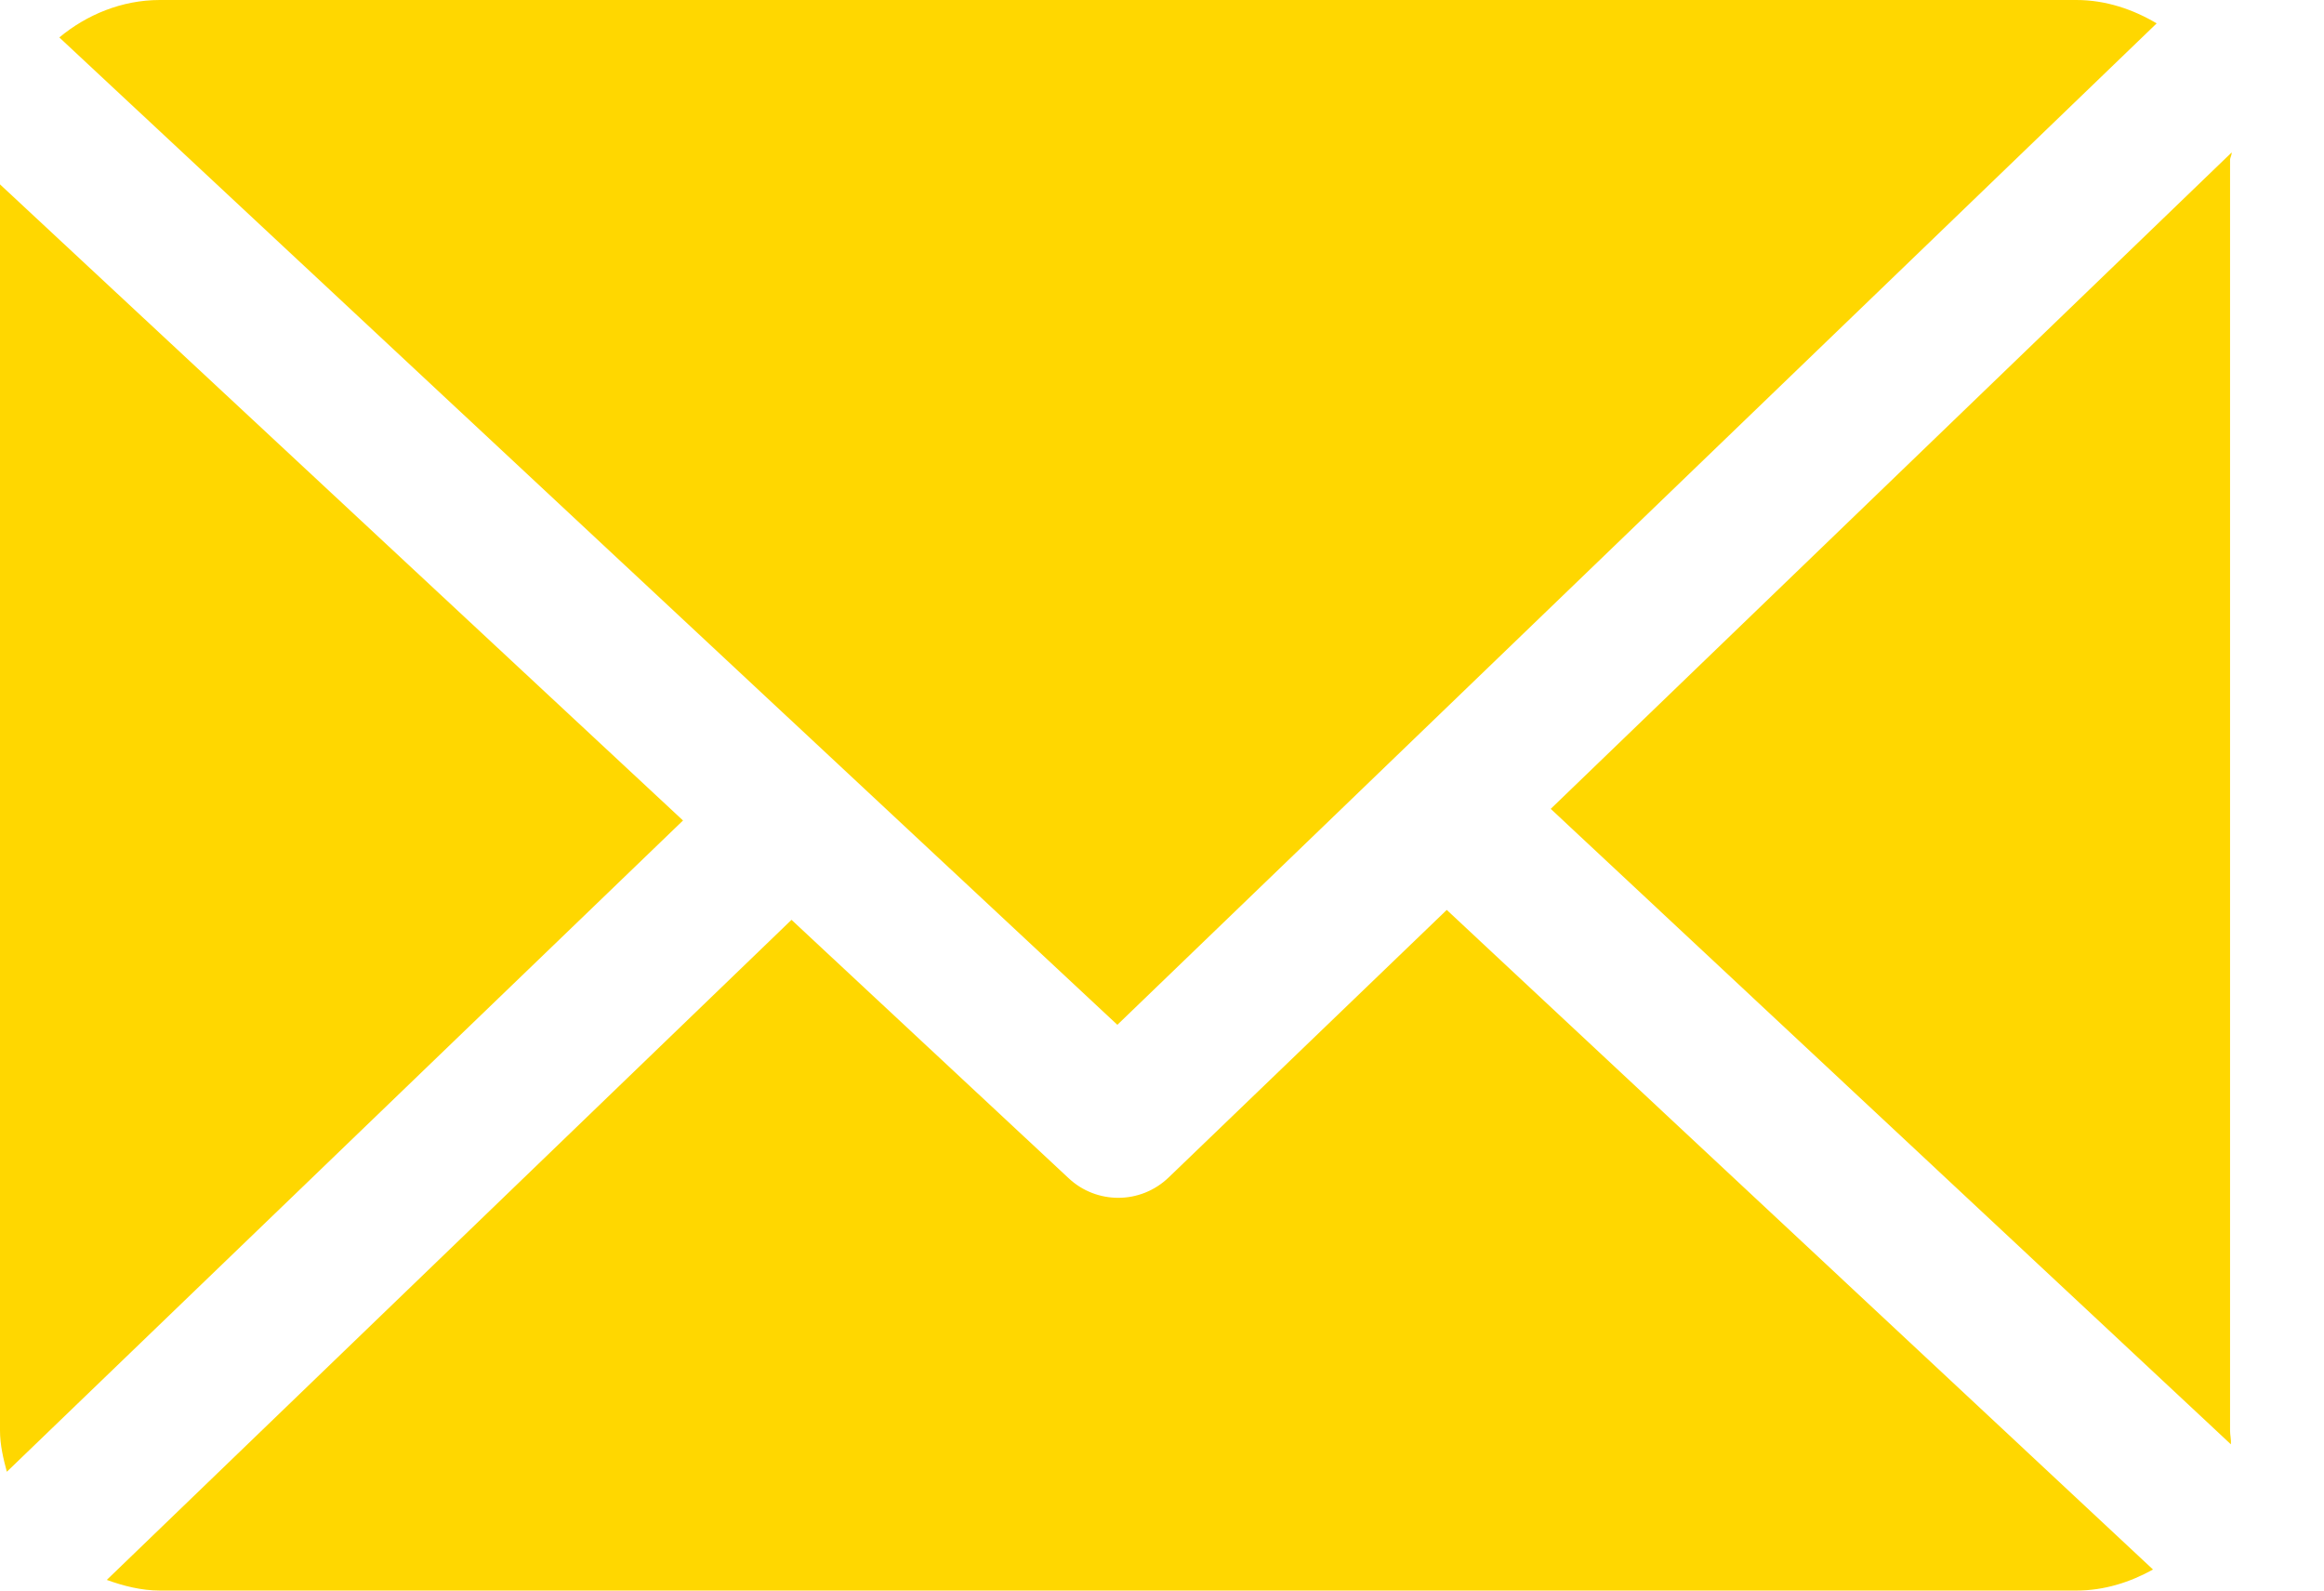
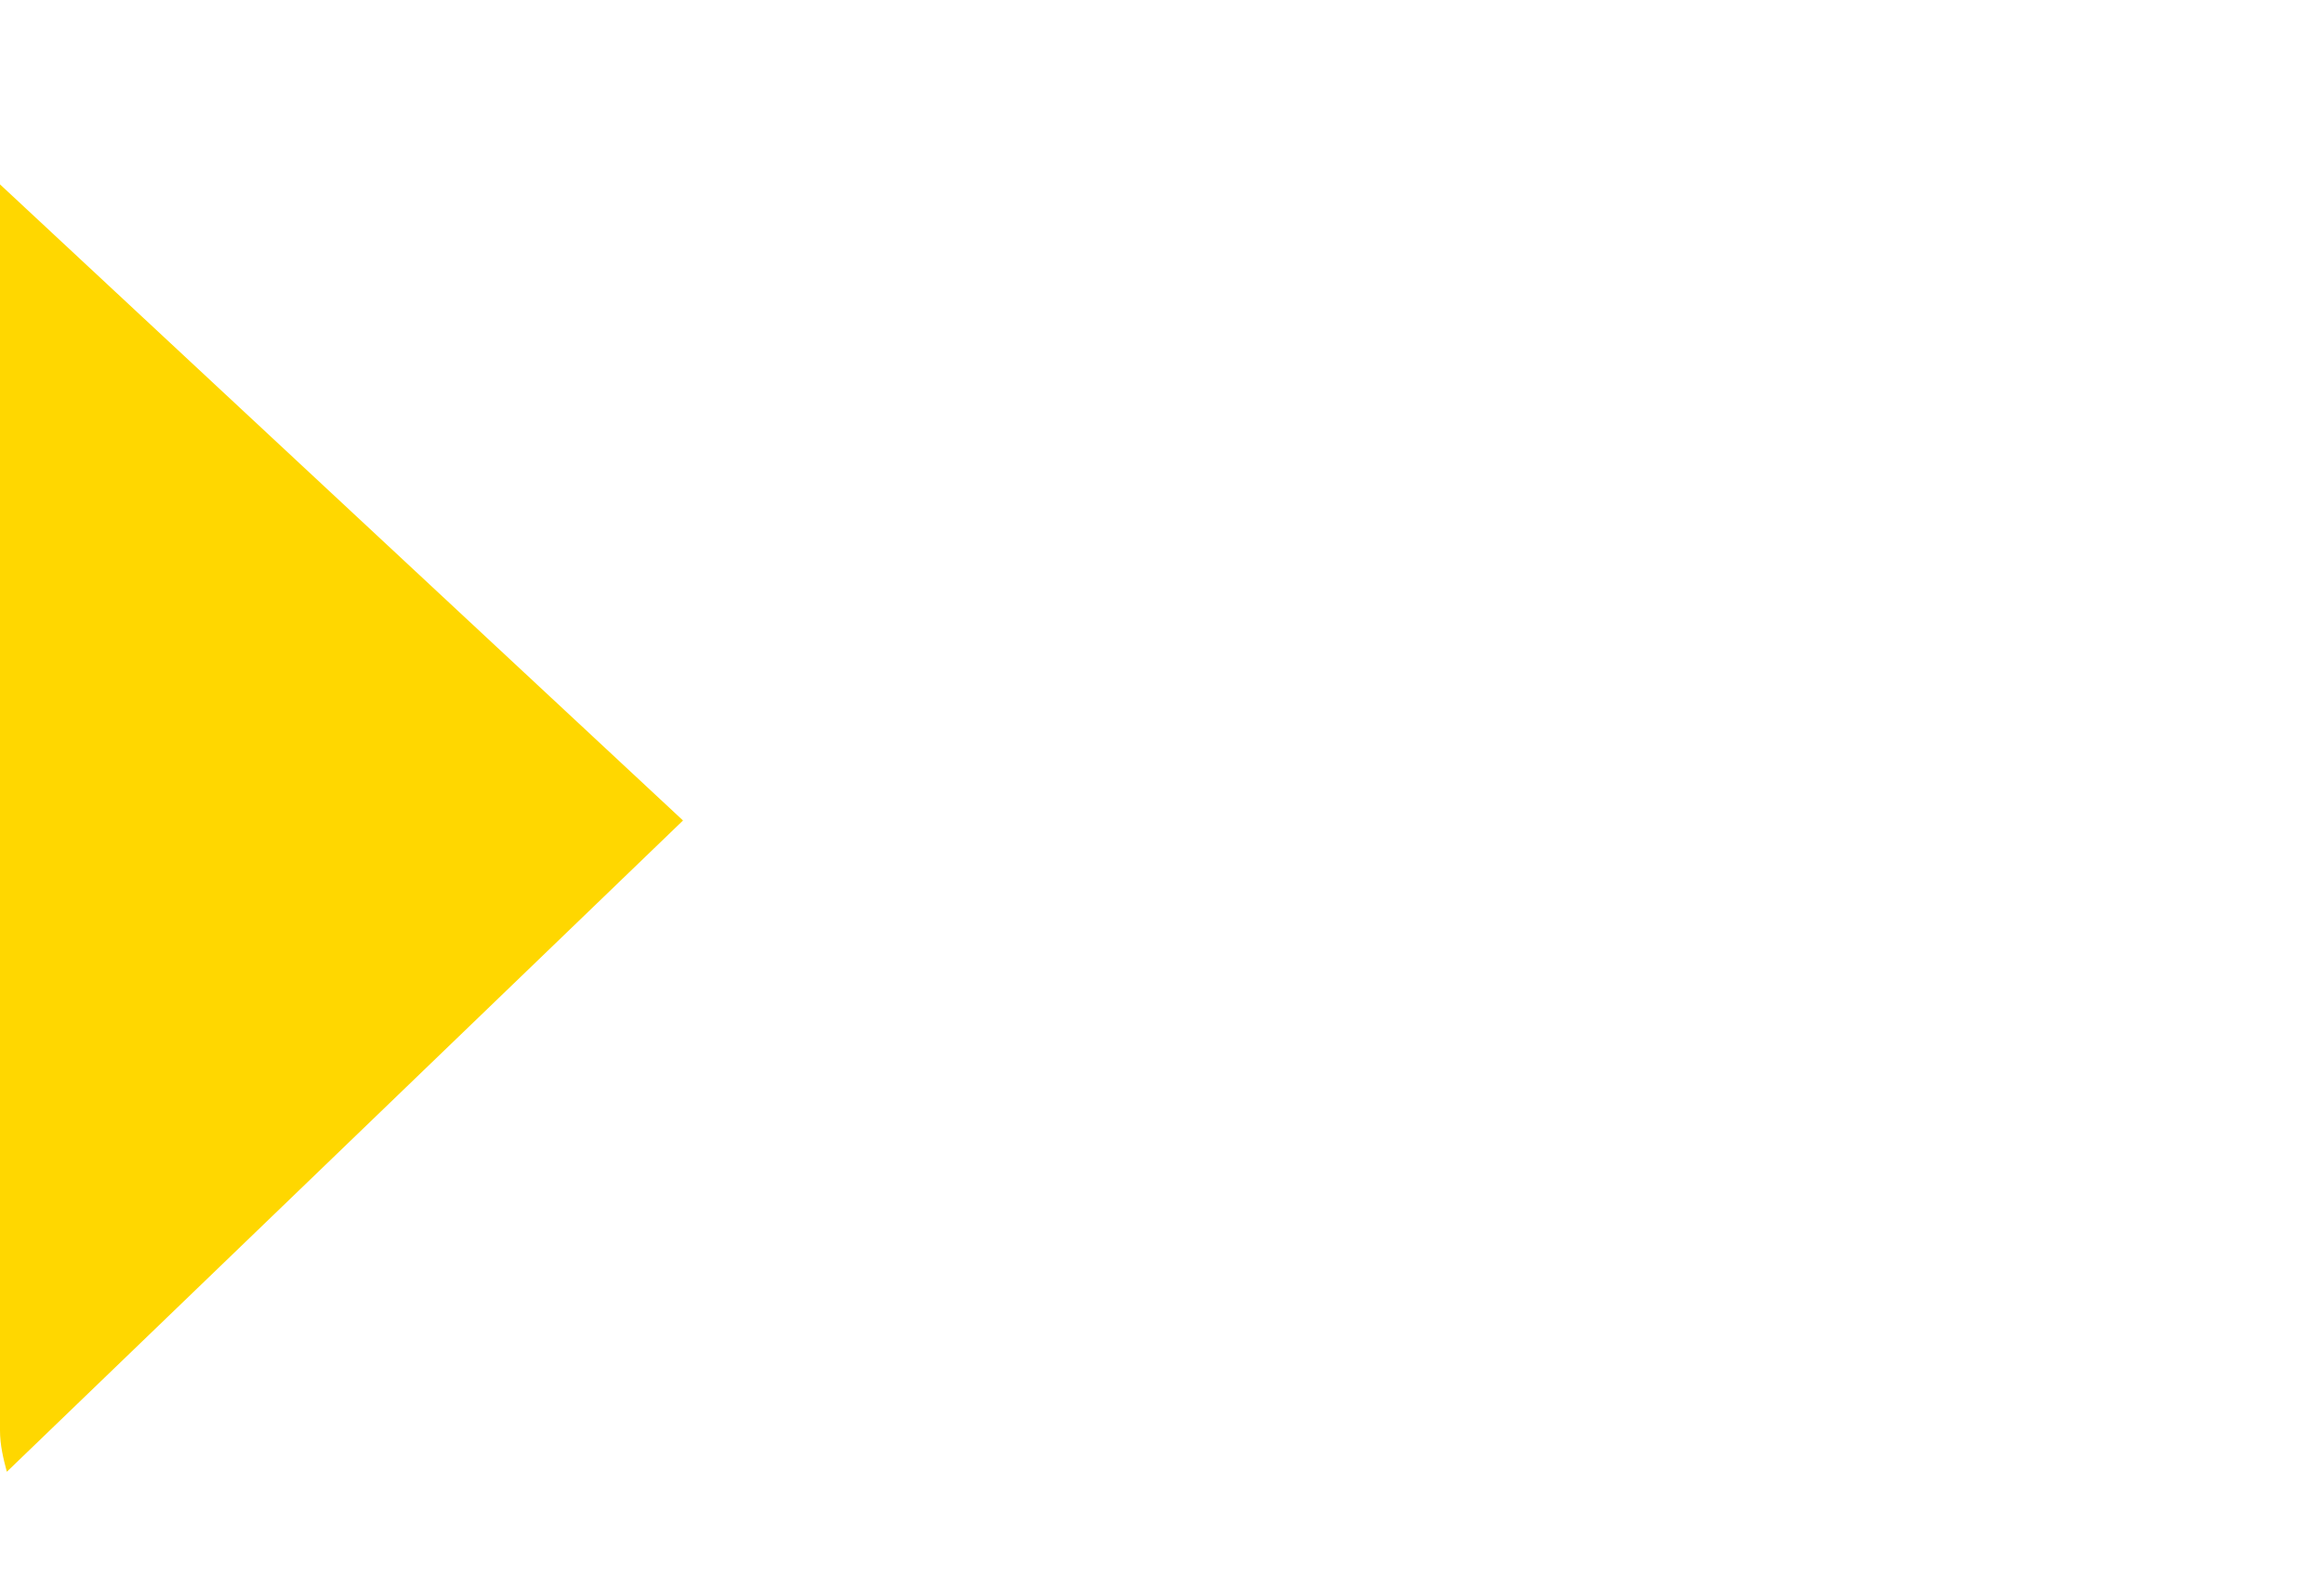
<svg xmlns="http://www.w3.org/2000/svg" width="19" height="13" viewBox="0 0 19 13" fill="none">
-   <path d="M18.232 1.308C18.232 1.287 18.247 1.267 18.245 1.246L12.678 6.611L18.239 11.805C18.242 11.767 18.232 11.73 18.232 11.692V1.308V1.308Z" fill="#FFD700" />
-   <path d="M11.828 7.437L9.555 9.623C9.44 9.734 9.291 9.79 9.143 9.79C8.997 9.79 8.851 9.737 8.737 9.63L6.471 7.518L0.873 12.913C1.009 12.962 1.155 13 1.308 13H16.977C17.204 13 17.417 12.931 17.602 12.828L11.828 7.437Z" fill="#FFD700" />
-   <path d="M9.135 8.376L17.632 0.191C17.44 0.077 17.216 0 16.976 0H1.307C0.995 0 0.708 0.121 0.485 0.306L9.135 8.376Z" fill="#FFD700" />
  <path d="M0 1.507V11.692C0 11.809 0.027 11.922 0.056 12.029L5.584 6.706L0 1.507Z" fill="#FFD700" />
</svg>